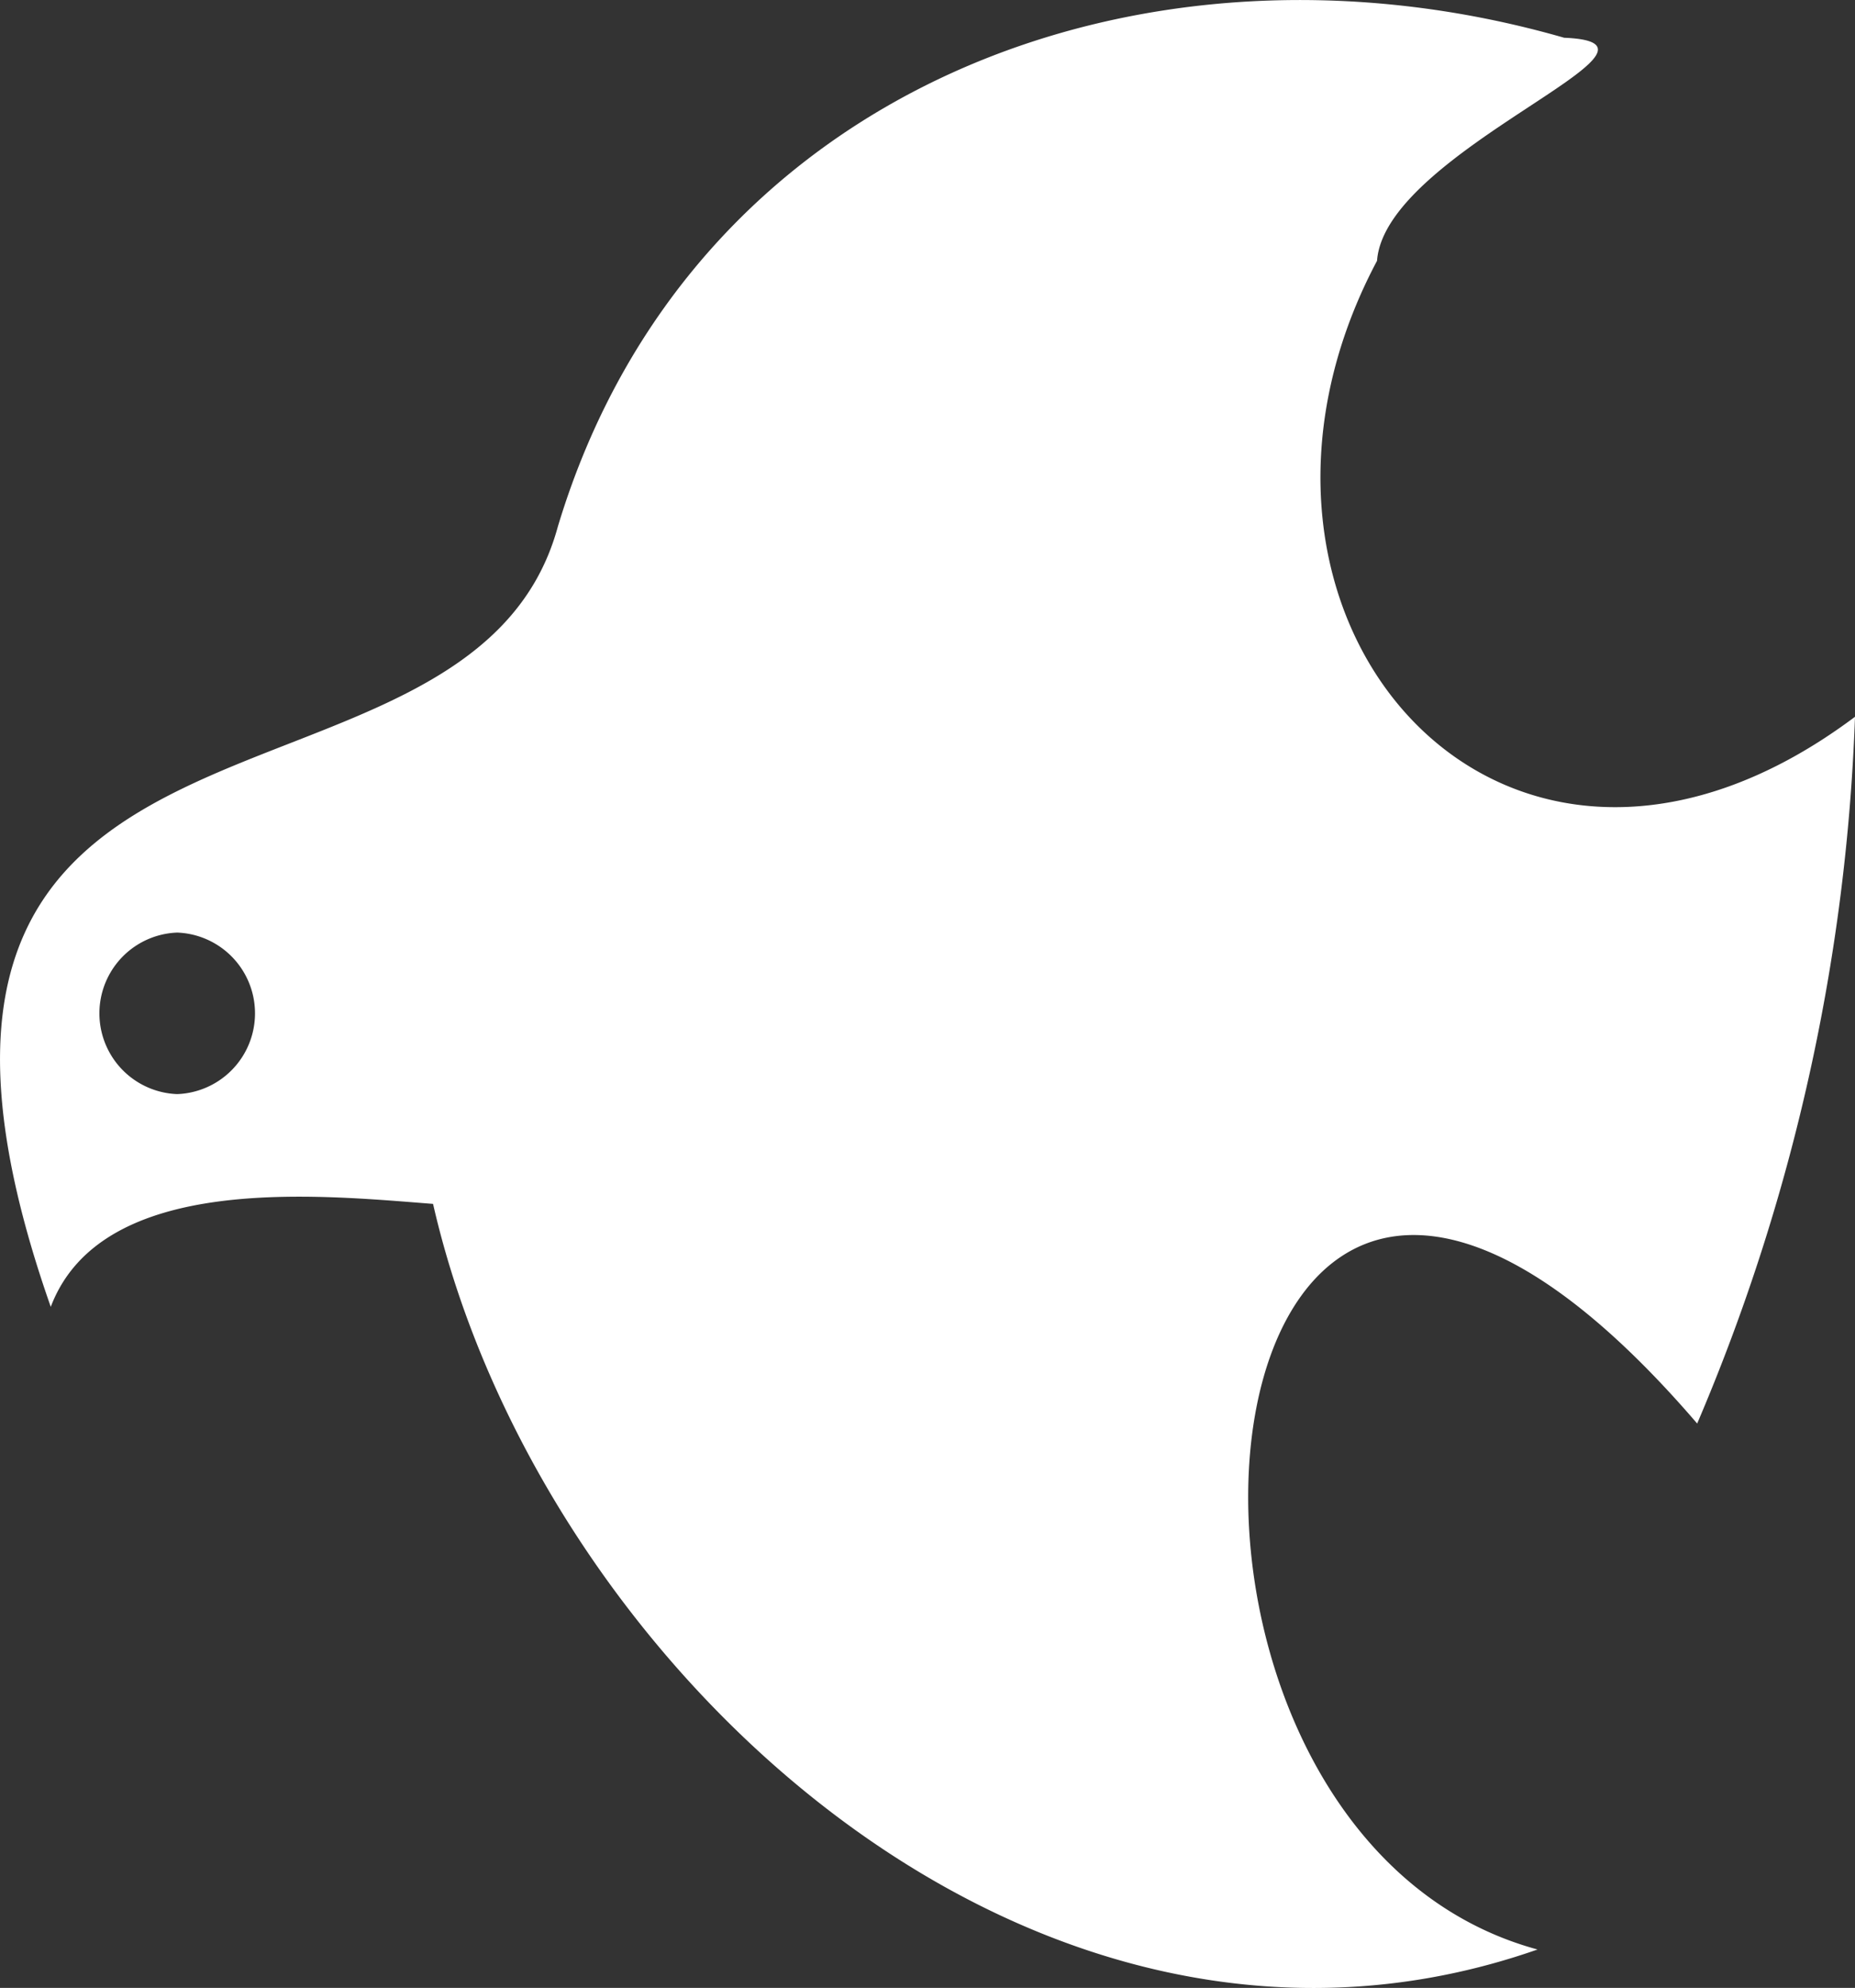
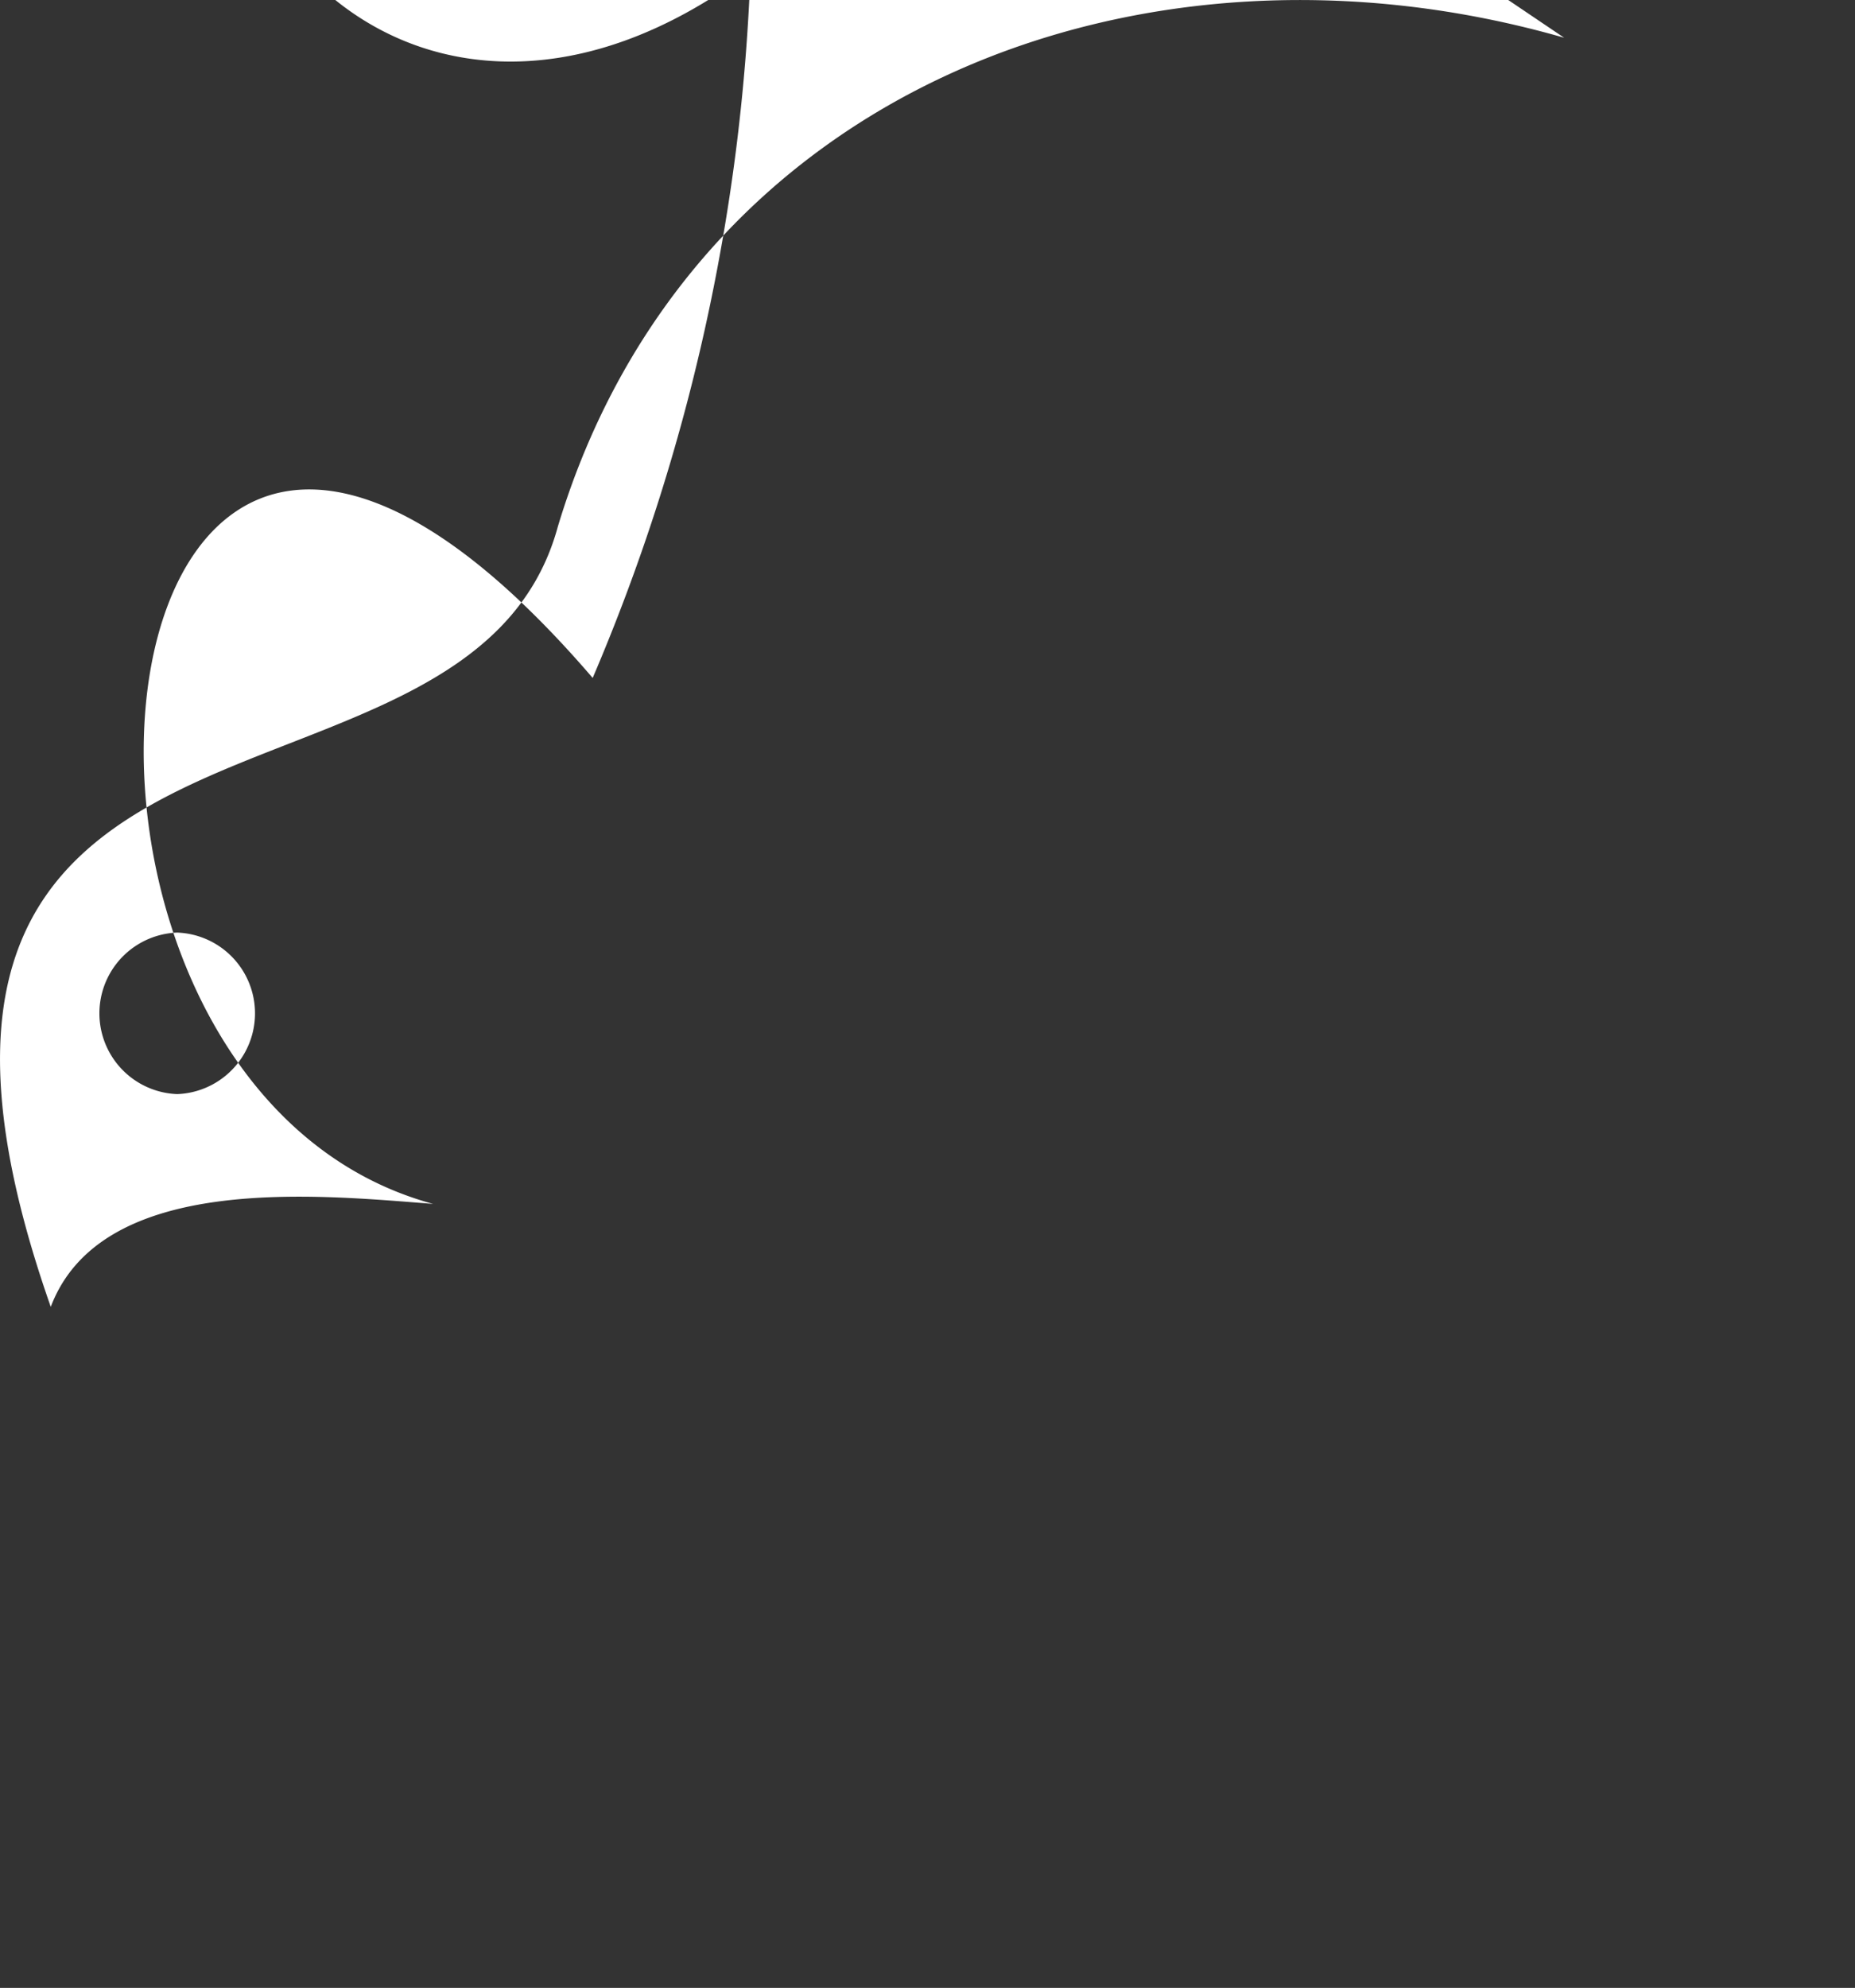
<svg xmlns="http://www.w3.org/2000/svg" width="33.874" height="36.284">
  <rect width="100%" height="100%" fill="#333333" stroke="none" />
-   <path id="icon" d="M28.562.689C20.9-1.514 12.6 1.6 10.186 9.611 8.56 15.59-3.367 11.628.926 23.853c.934-2.463 4.912-2.039 6.981-1.879C9.833 30.4 18.885 38.8 28.076 35.583c-8.3-2.253-6.442-20.489 2.915-9.6a36.061 36.061 0 002.882-12.9c-6.444 4.826-12.169-1.844-8.728-8.323.146-2.018 5.887-3.971 3.417-4.071M3.235 19.97a1.475 1.475 0 010-2.948 1.475 1.475 0 010 2.948" transform="translate(.001)" fill="#fff" />
+   <path id="icon" d="M28.562.689C20.9-1.514 12.6 1.6 10.186 9.611 8.56 15.59-3.367 11.628.926 23.853c.934-2.463 4.912-2.039 6.981-1.879c-8.3-2.253-6.442-20.489 2.915-9.6a36.061 36.061 0 002.882-12.9c-6.444 4.826-12.169-1.844-8.728-8.323.146-2.018 5.887-3.971 3.417-4.071M3.235 19.97a1.475 1.475 0 010-2.948 1.475 1.475 0 010 2.948" transform="translate(.001)" fill="#fff" />
</svg>